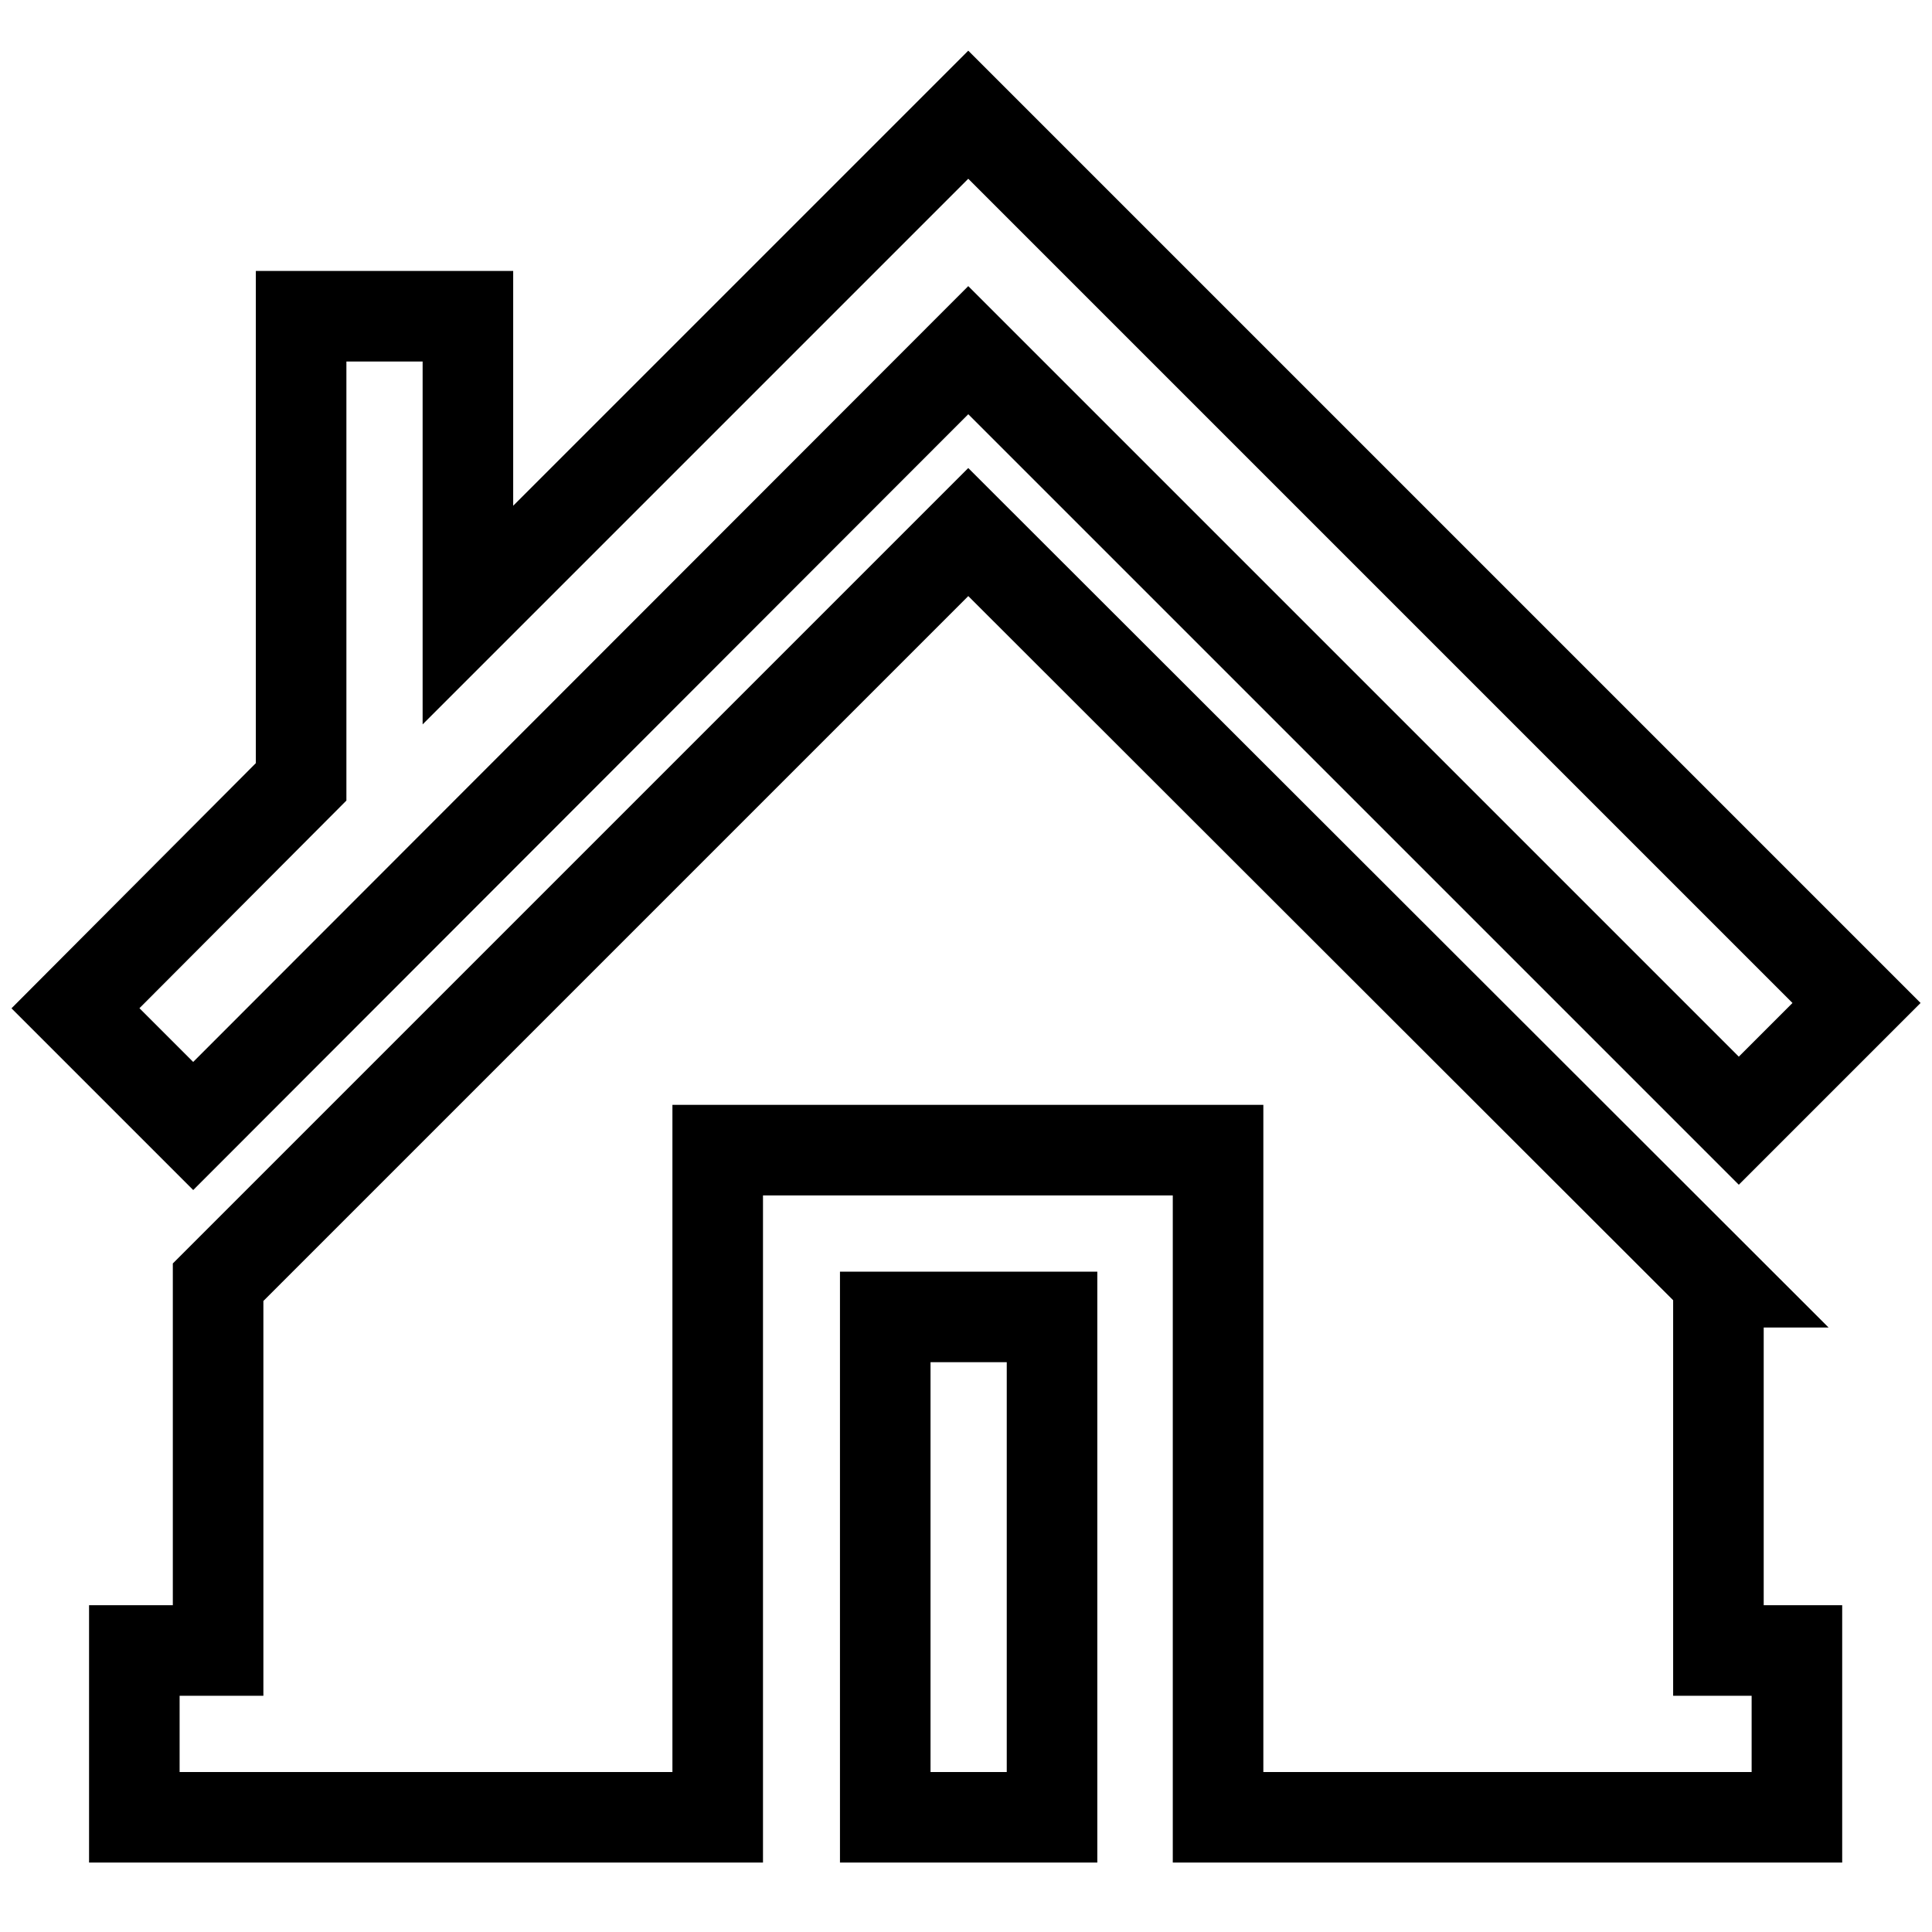
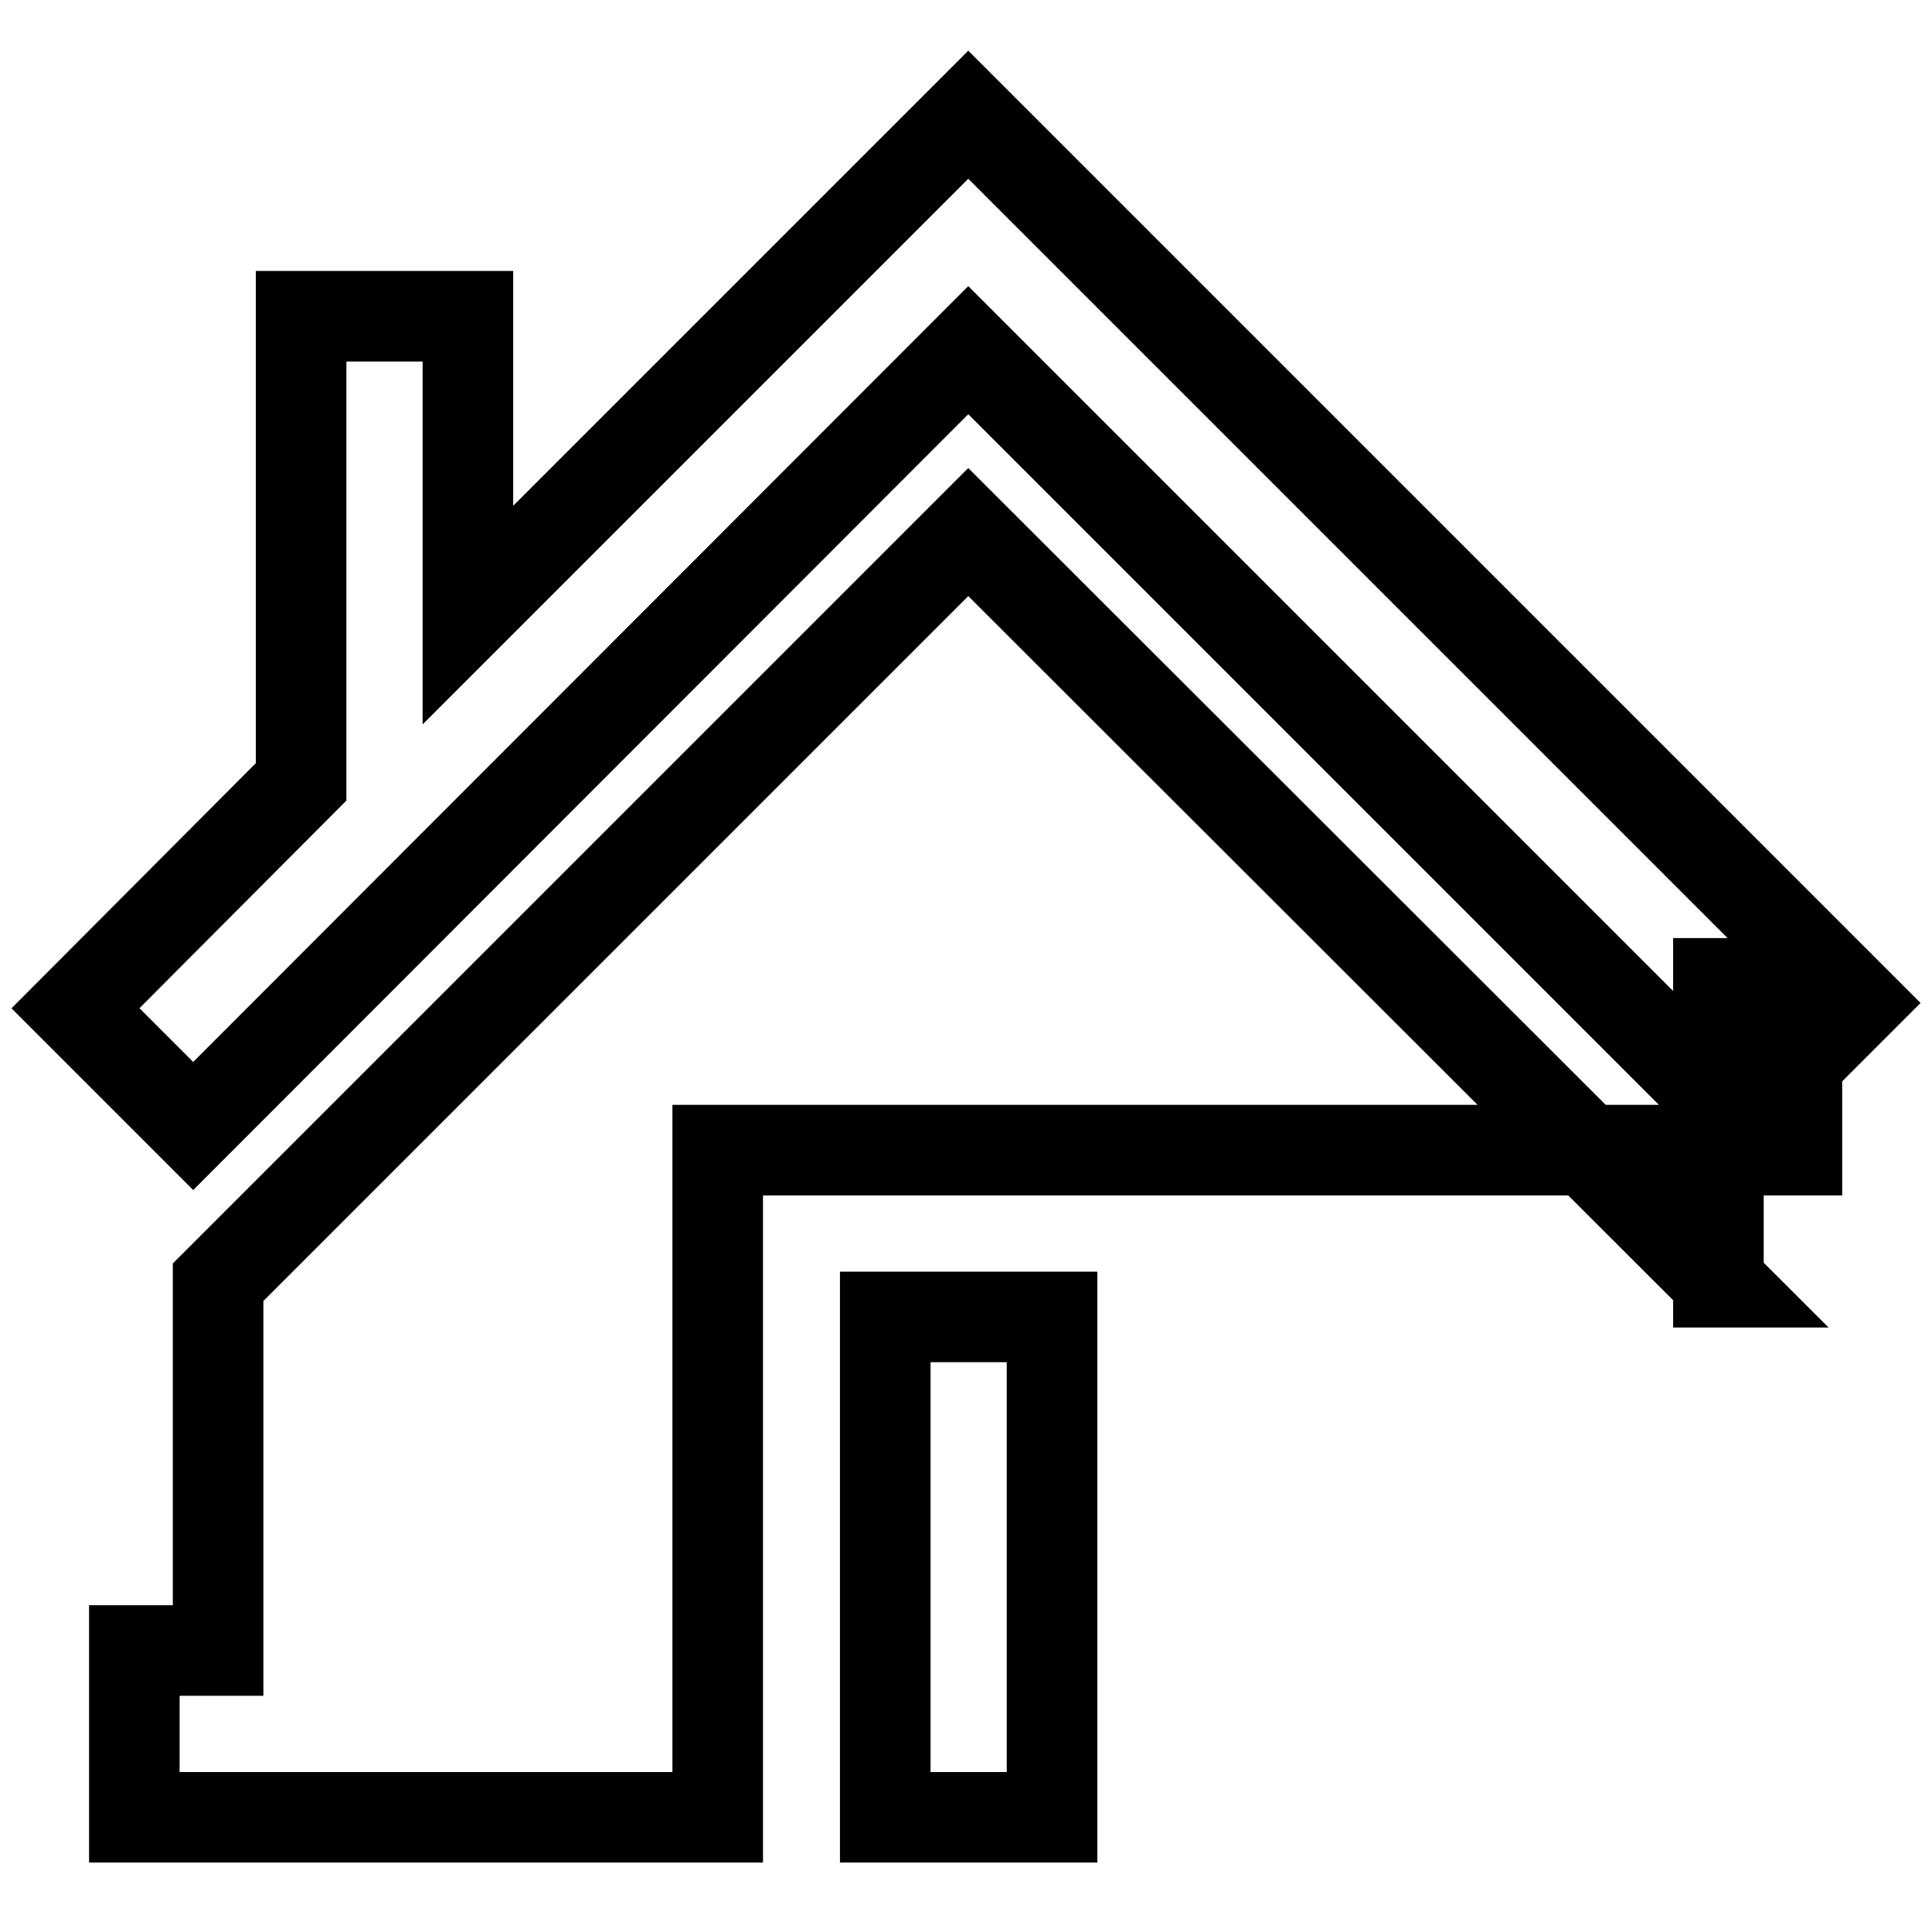
<svg xmlns="http://www.w3.org/2000/svg" version="1.1" x="0px" y="0px" viewBox="0 0 256 256" enable-background="new 0 0 256 256" xml:space="preserve">
  <g>
-     <path stroke-width="12" fill-opacity="0" stroke="#000000" d="M128.3,46.4l102.1,102.1l15.6-15.6L128.3,15.2L62,81.5V41.9H39.9v61.7l-29.9,30l15.6,15.6L128.3,46.4z  M227.8,169.9l-99.5-99.4l-99.4,99.4v48.8H17.8v22.1h77.3v-88.4h66.3v88.4h76.7v-22.1h-10.4V169.9z M117.3,174.5h22.1v66.3h-22.1 V174.5z" />
+     <path stroke-width="12" fill-opacity="0" stroke="#000000" d="M128.3,46.4l102.1,102.1l15.6-15.6L128.3,15.2L62,81.5V41.9H39.9v61.7l-29.9,30l15.6,15.6L128.3,46.4z  M227.8,169.9l-99.5-99.4l-99.4,99.4v48.8H17.8v22.1h77.3v-88.4h66.3h76.7v-22.1h-10.4V169.9z M117.3,174.5h22.1v66.3h-22.1 V174.5z" />
  </g>
</svg>